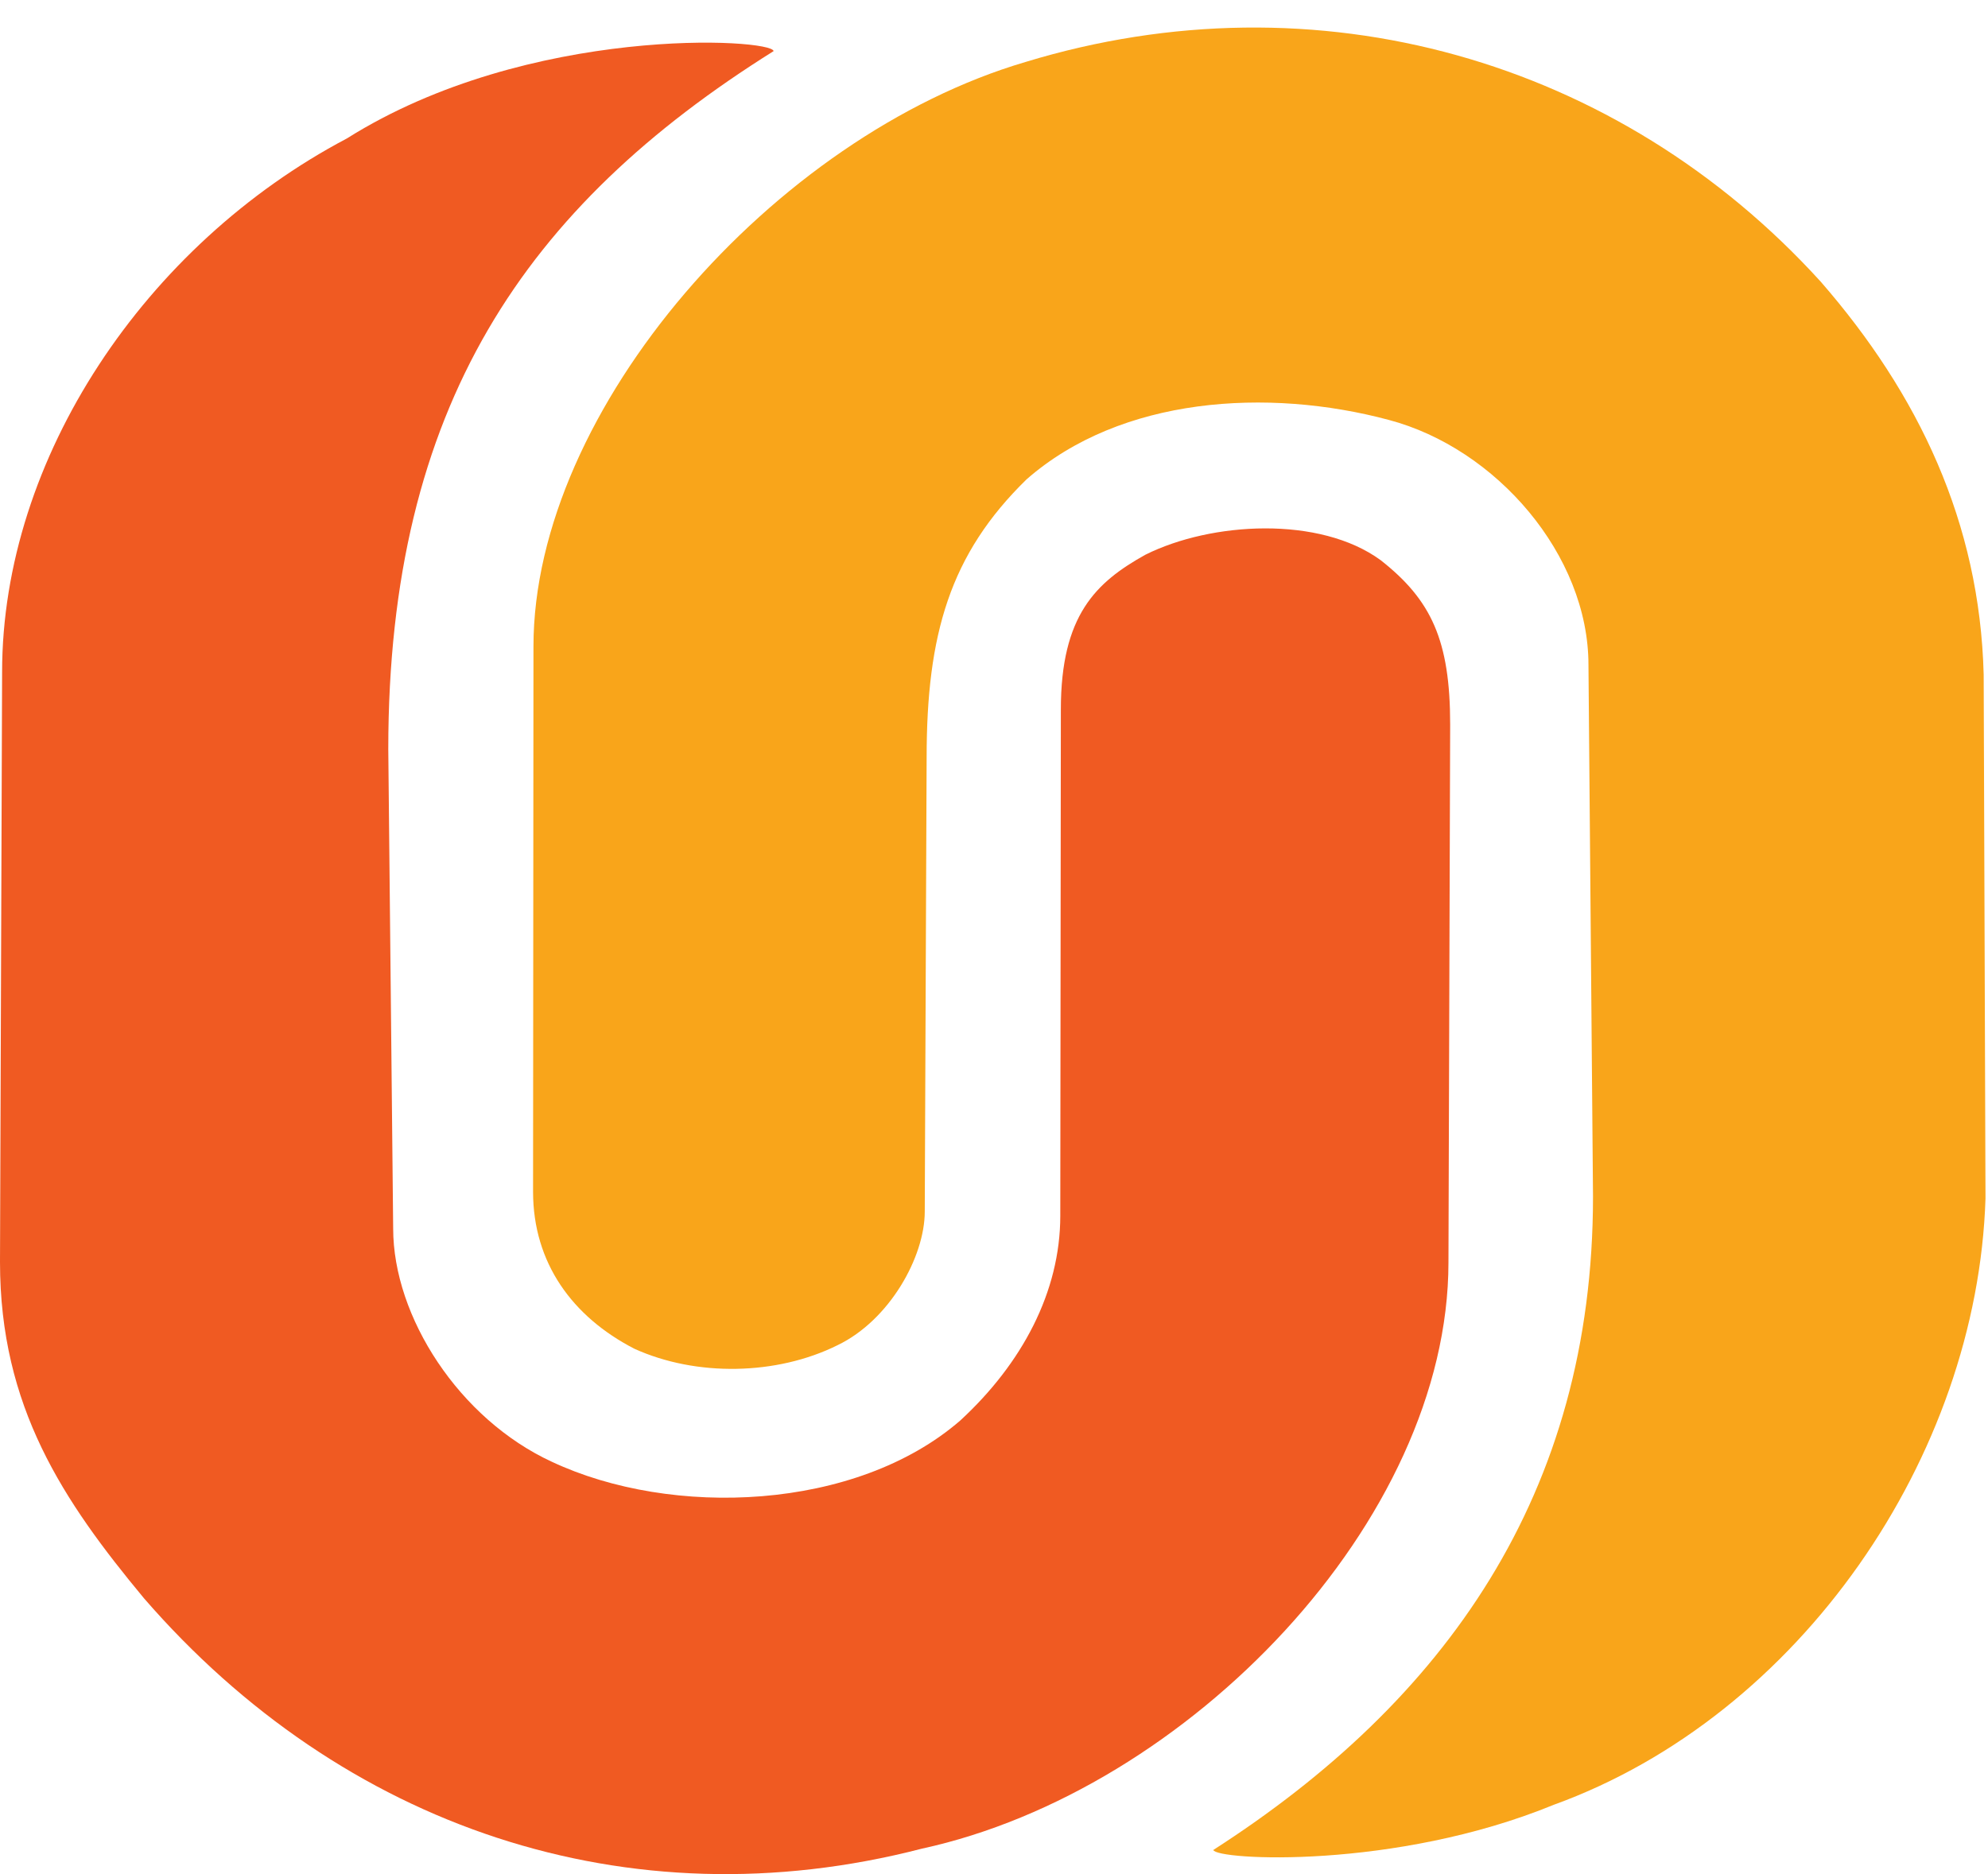
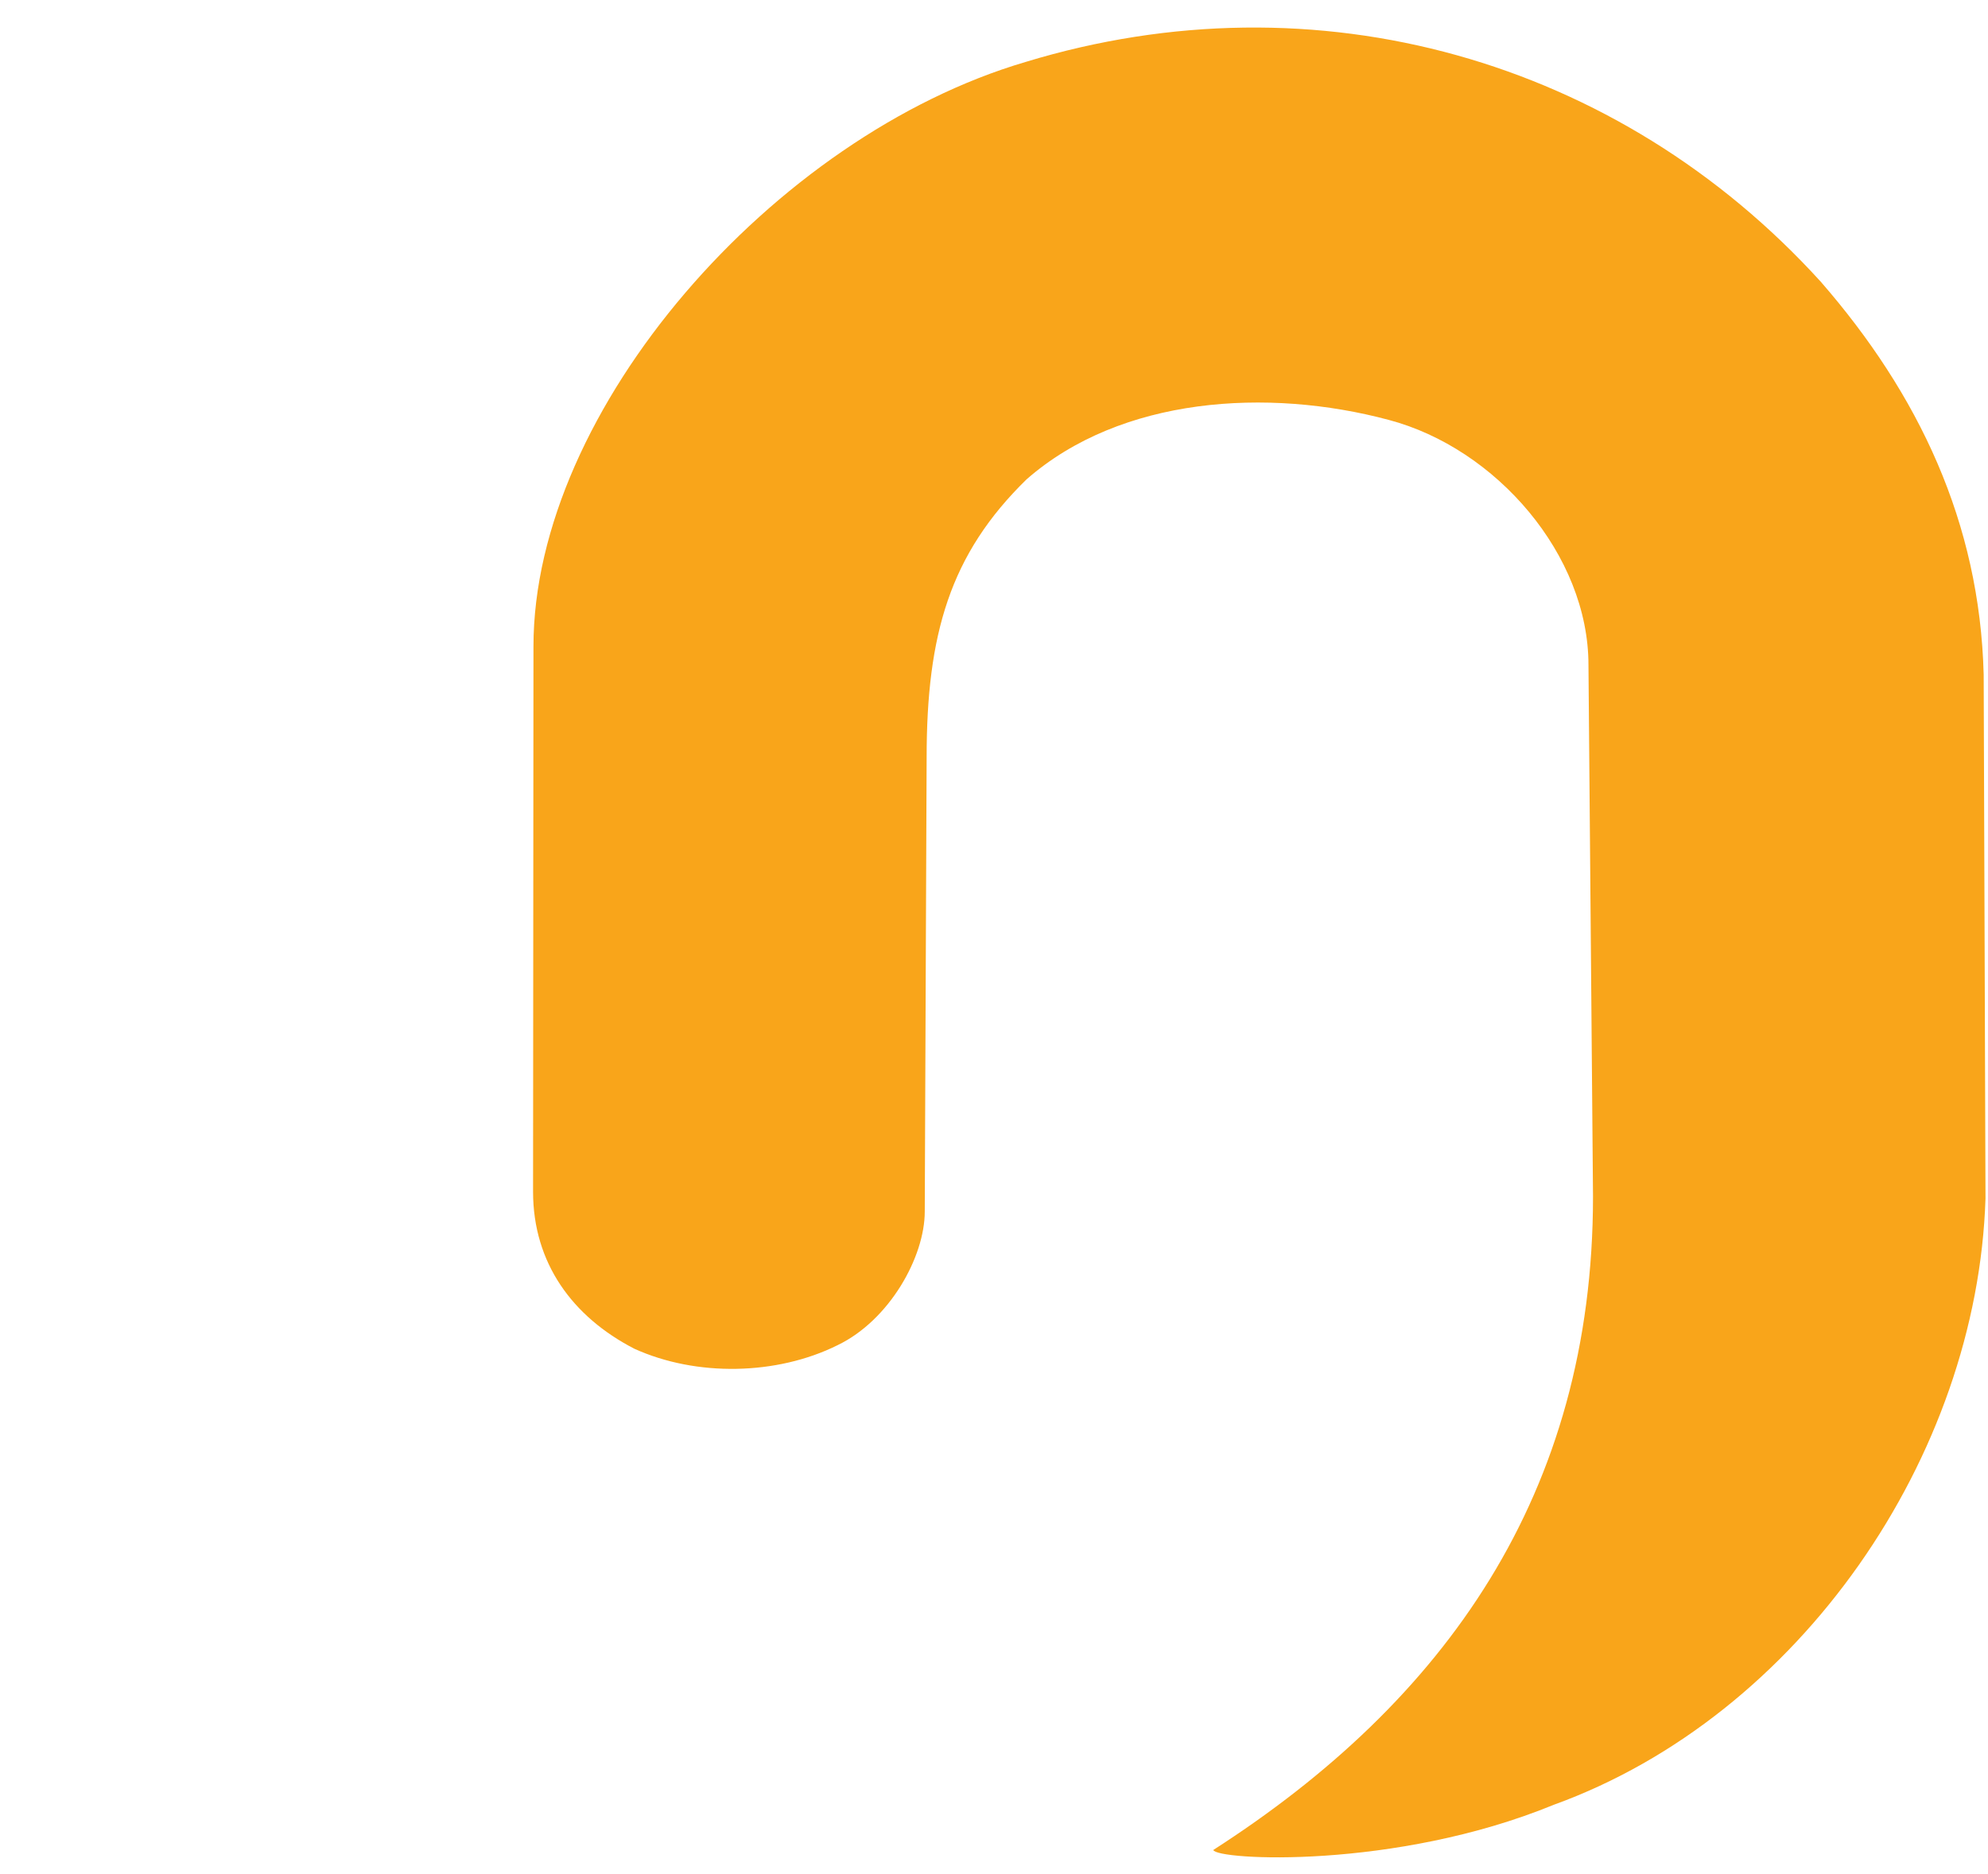
<svg xmlns="http://www.w3.org/2000/svg" width="35" height="33" viewBox="0 0 35 33">
  <g fill="none" fill-rule="evenodd">
-     <path fill="#F05A22" d="M.037 11.835c0-3.773 2.524-7.526 6.07-9.397C9.314.42 13.593.677 13.62.9 9.256 3.634 6.836 7.151 6.836 13.192l.086 8.44c0 1.555 1.162 3.355 2.795 4.108 2.11.99 5.35.868 7.19-.728 1.085-1.001 1.76-2.262 1.76-3.605l.01-8.913c0-1.663.62-2.243 1.49-2.727 1.16-.579 3.07-.688 4.142.098.89.7 1.222 1.411 1.222 2.892l-.03 9.47c0 4.548-4.586 9.306-9.272 10.325-5.176 1.34-10.203-.382-13.695-4.41C1.11 26.426 0 24.77 0 22.223l.037-10.387z" />
    <path fill="#F9A51A" d="M9.392 11.383c0-4.176 4.23-8.987 8.664-10.292 5.127-1.562 10.443-.046 14 3.87 1.723 1.98 2.799 4.24 2.868 6.919l.032 9.224c-.145 4.537-3.261 9.103-7.6 10.675-2.808 1.152-5.947.973-5.995.796 4.073-2.617 6.685-6.265 6.685-11.508l-.08-9.358c0-1.934-1.62-3.814-3.519-4.316-2.126-.568-4.711-.41-6.374 1.048-1.35 1.318-1.759 2.73-1.759 4.9l-.033 7.993c0 .798-.62 1.913-1.536 2.353-1.07.532-2.488.557-3.577.062-1.09-.562-1.783-1.51-1.783-2.765l.007-9.601z" />
  </g>
</svg>